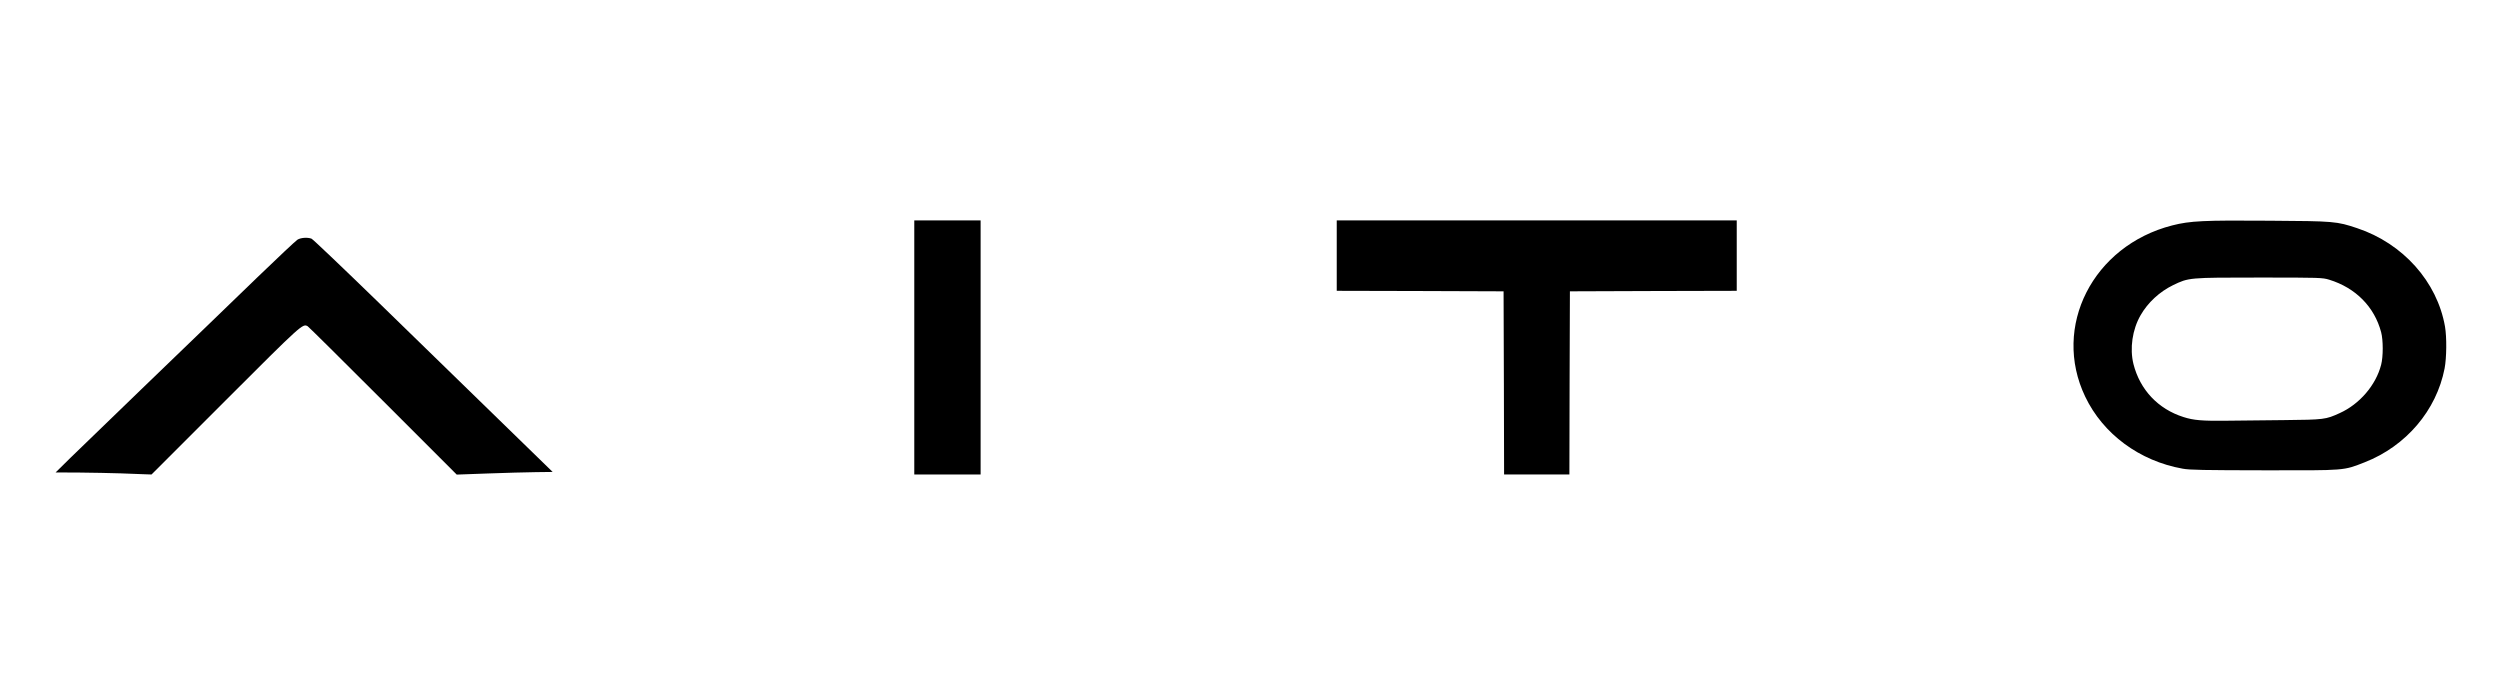
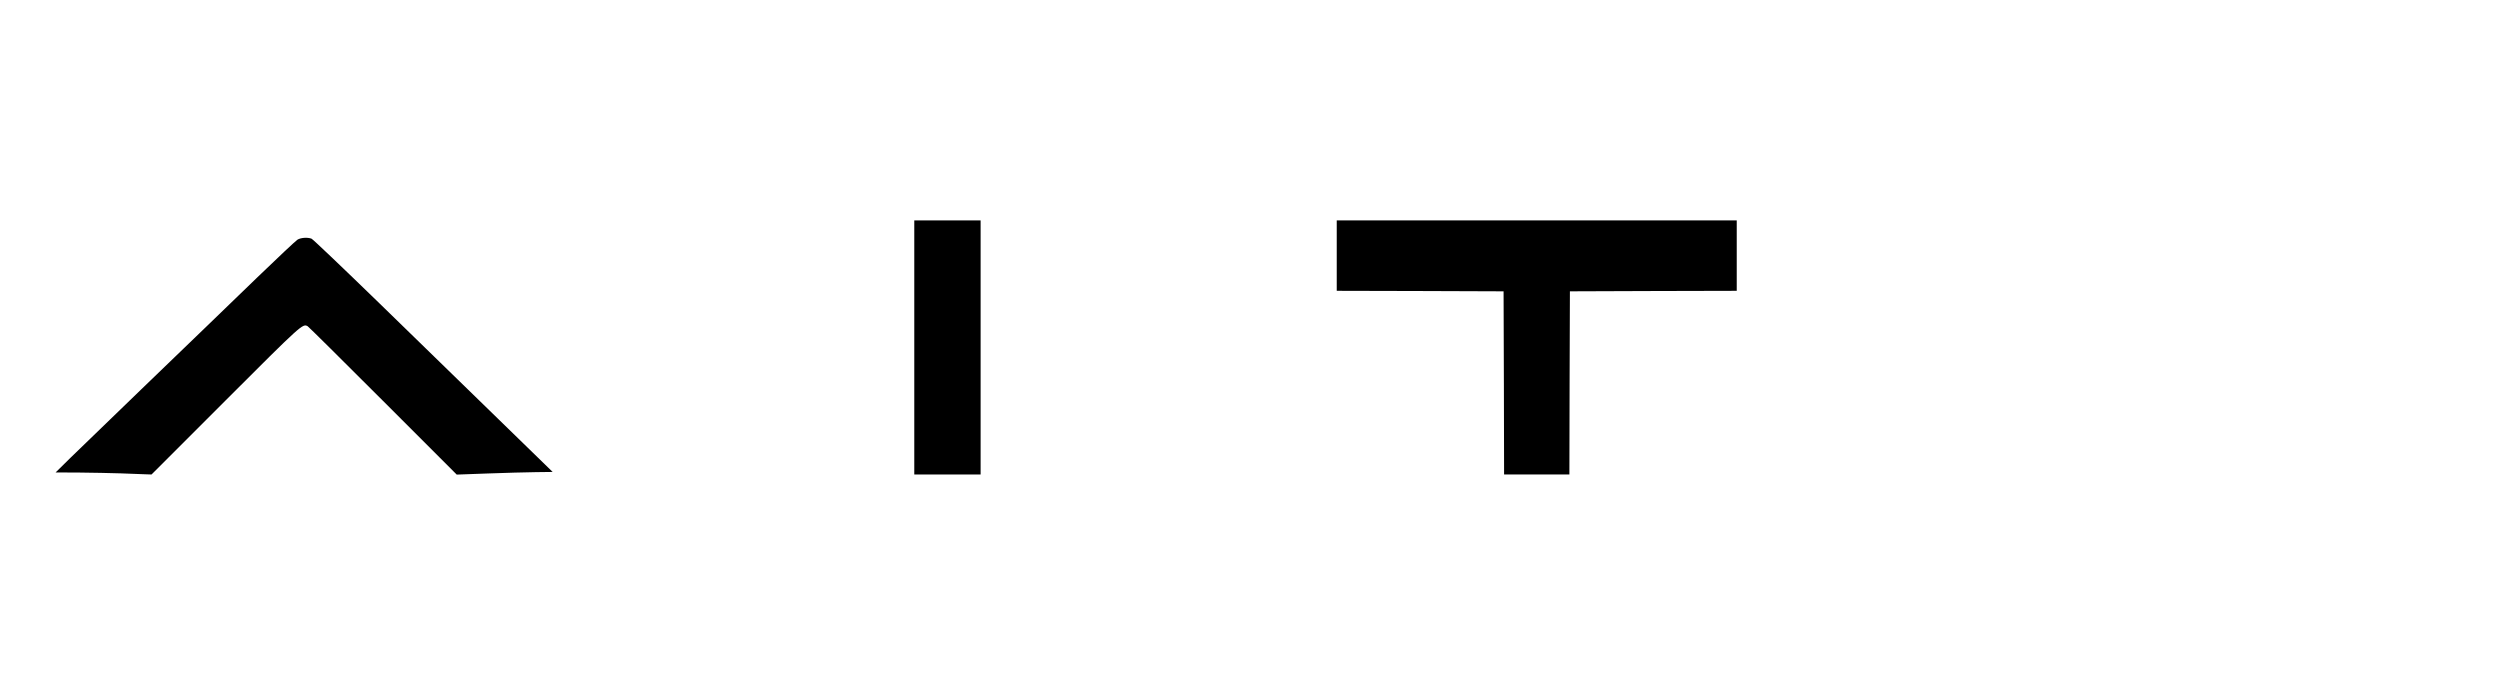
<svg xmlns="http://www.w3.org/2000/svg" class="img-fluid" id="outputsvg" style="transform: none; transform-origin: 50% 50%; cursor: move;" width="2450" height="680" viewBox="0 0 24500 6800">
  <g id="l7YdYTI6Yx1WFZWjIvUgBMe" fill="rgb(0,0,0)" style="transform: none;">
    <g>
      <path id="pKs2joKFl" d="M1185 4639 c-99 -3 -283 -7 -410 -8 l-230 -1 145 -143 c80 -78 393 -381 695 -672 303 -291 602 -580 665 -641 63 -61 277 -267 475 -459 198 -191 374 -356 390 -366 32 -20 98 -25 138 -10 13 5 313 291 668 636 354 345 880 857 1170 1139 l525 511 -165 2 c-92 1 -303 7 -471 13 l-304 11 -722 -722 c-398 -398 -730 -727 -739 -732 -49 -27 -54 -23 -805 728 l-725 725 -60 -2 c-33 -1 -141 -5 -240 -9z" />
      <path id="pdY0P2oPP" d="M8960 3405 l0 -1245 325 0 325 0 0 1245 0 1245 -325 0 -325 0 0 -1245z" />
      <path id="pSRBnyfWD" d="M14738 3753 l-3 -898 -817 -3 -818 -2 0 -345 0 -345 1960 0 1960 0 0 345 0 345 -817 2 -818 3 -3 898 -2 897 -320 0 -320 0 -2 -897z" />
-       <path id="pDcnxZ4iH" d="M21390 4593 c-422 -75 -780 -339 -955 -706 -328 -685 75 -1479 853 -1678 176 -45 310 -51 954 -46 636 4 657 6 858 73 450 150 784 525 861 964 18 105 16 307 -4 411 -80 411 -377 760 -782 919 -213 83 -178 80 -985 79 -590 -1 -730 -3 -800 -16z m995 -476 c392 -4 407 -6 543 -68 196 -88 356 -275 407 -474 21 -79 21 -242 0 -320 -66 -248 -249 -434 -509 -514 -66 -20 -87 -21 -683 -21 -695 0 -692 0 -848 75 -131 64 -246 170 -317 294 -81 140 -108 326 -70 479 64 252 241 440 490 519 100 32 183 39 427 36 110 -2 362 -4 560 -6z" />
    </g>
  </g>
</svg>